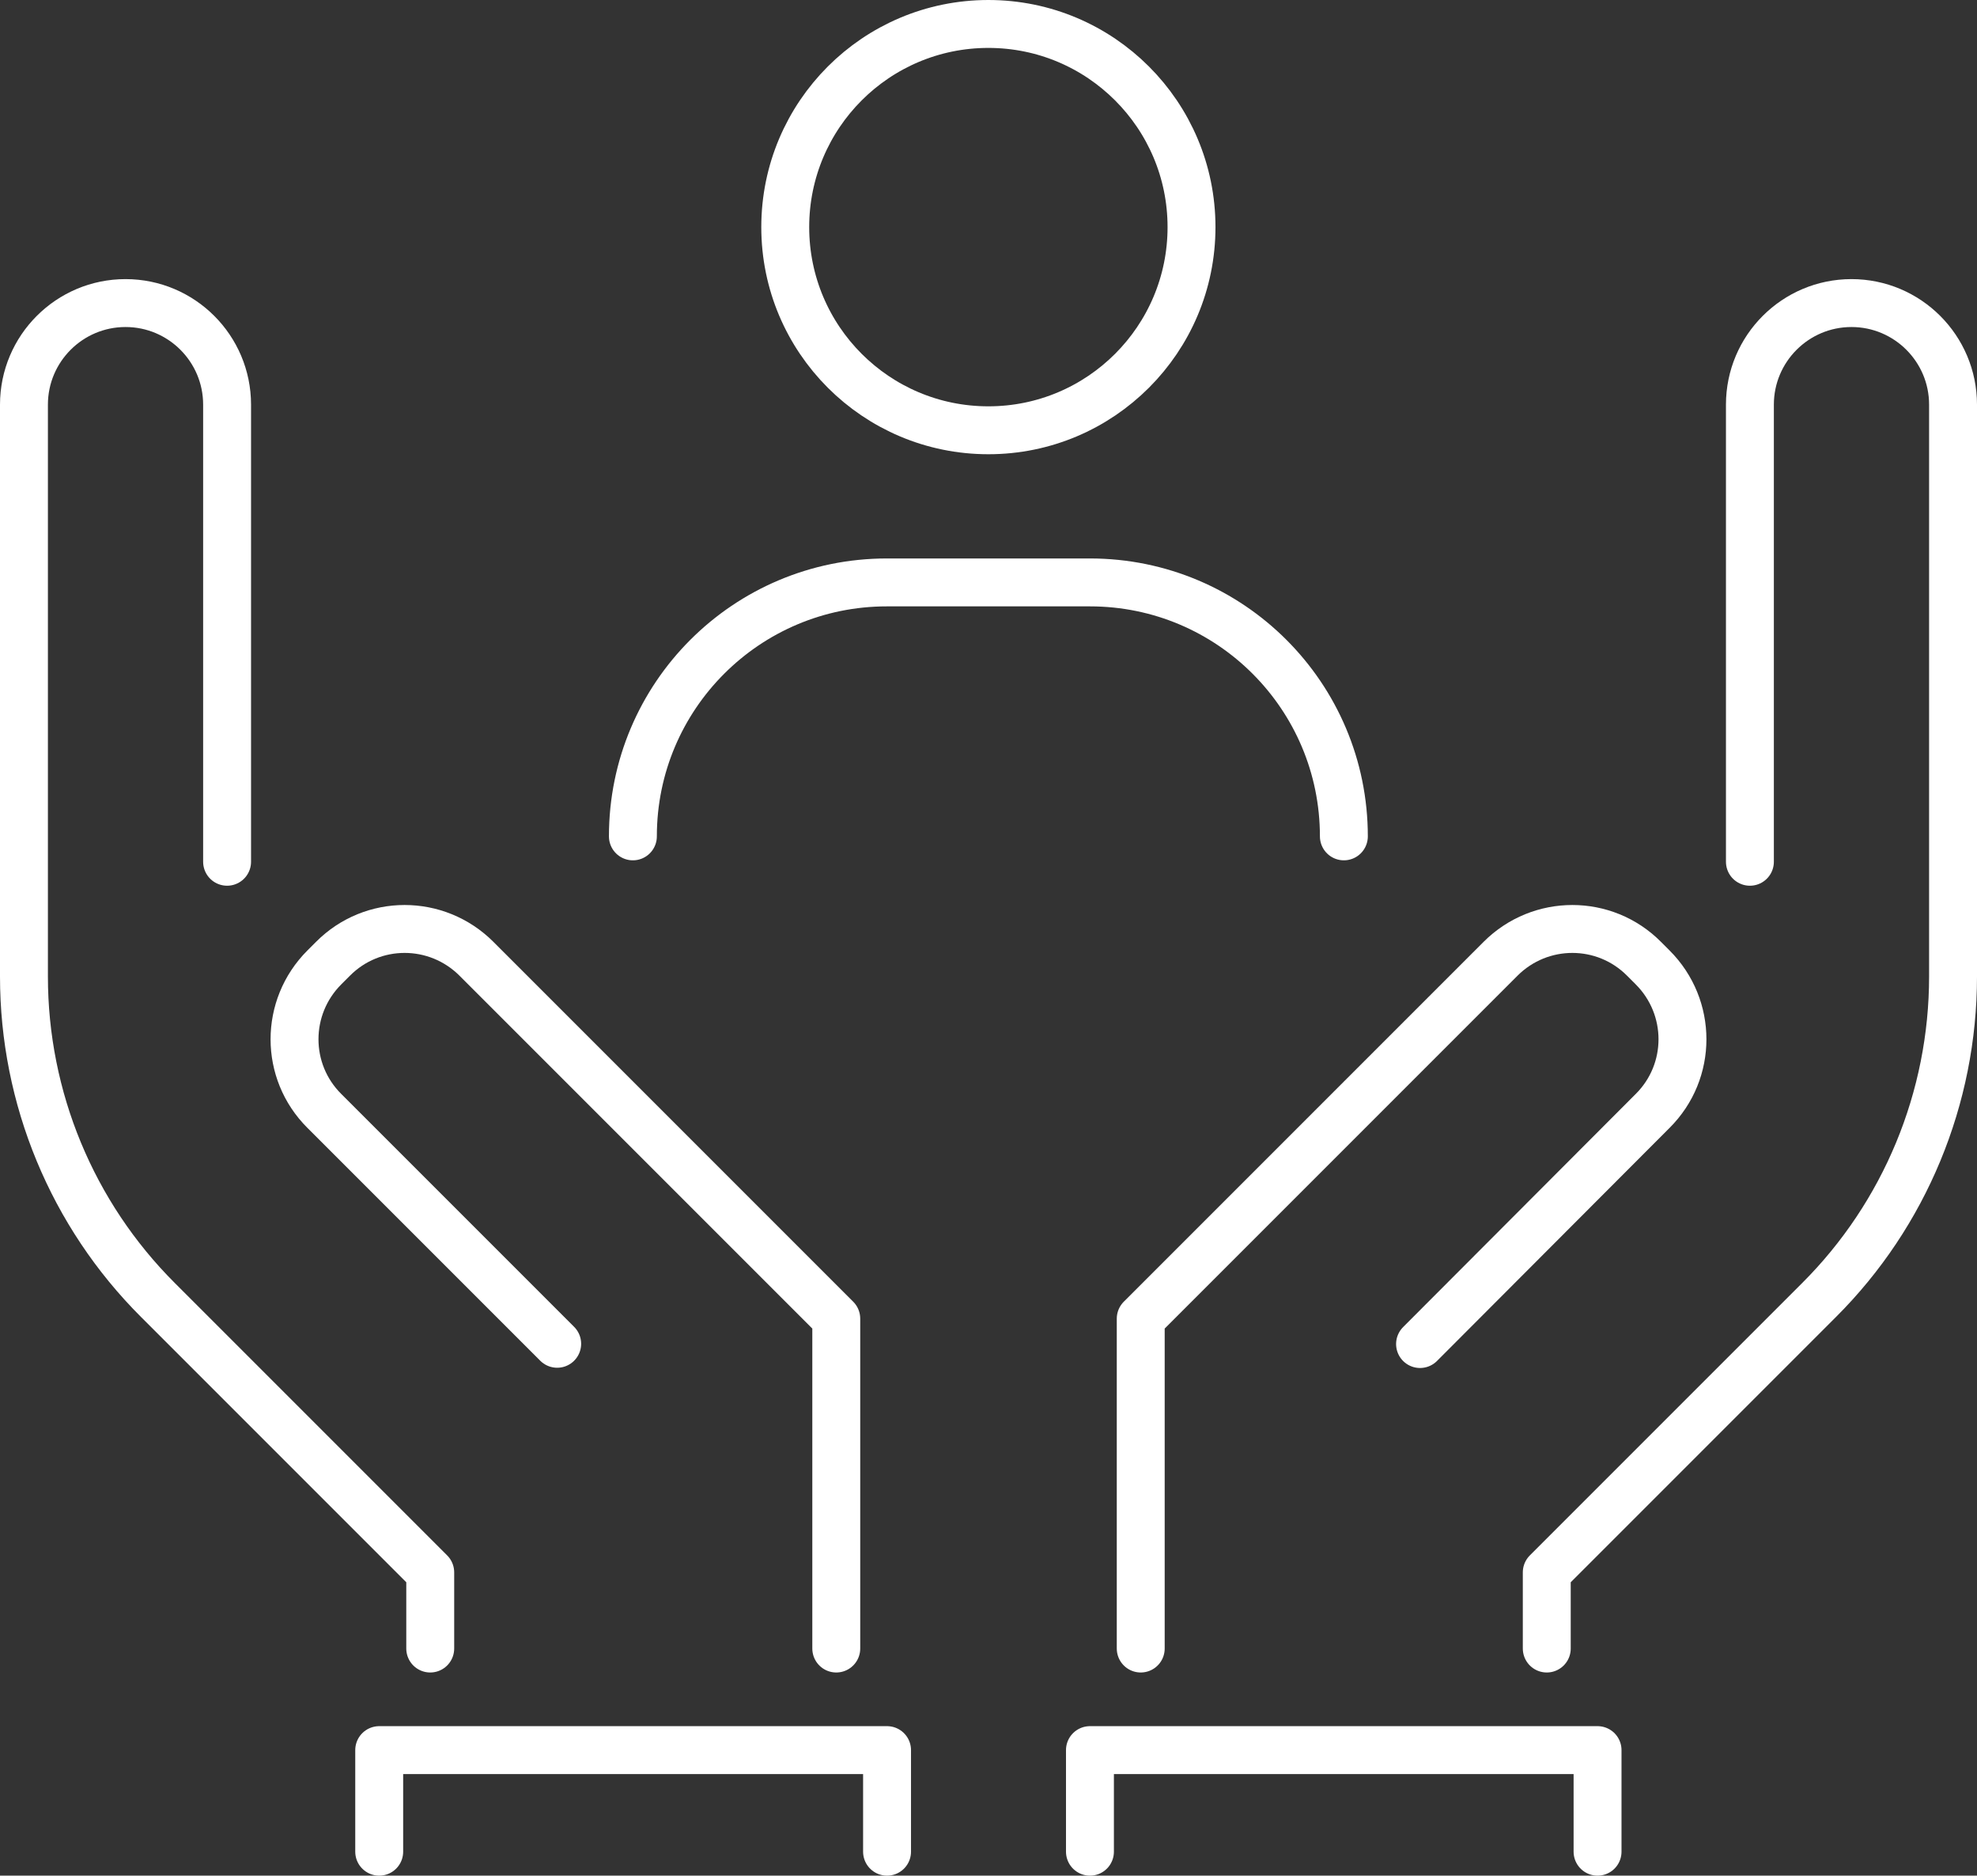
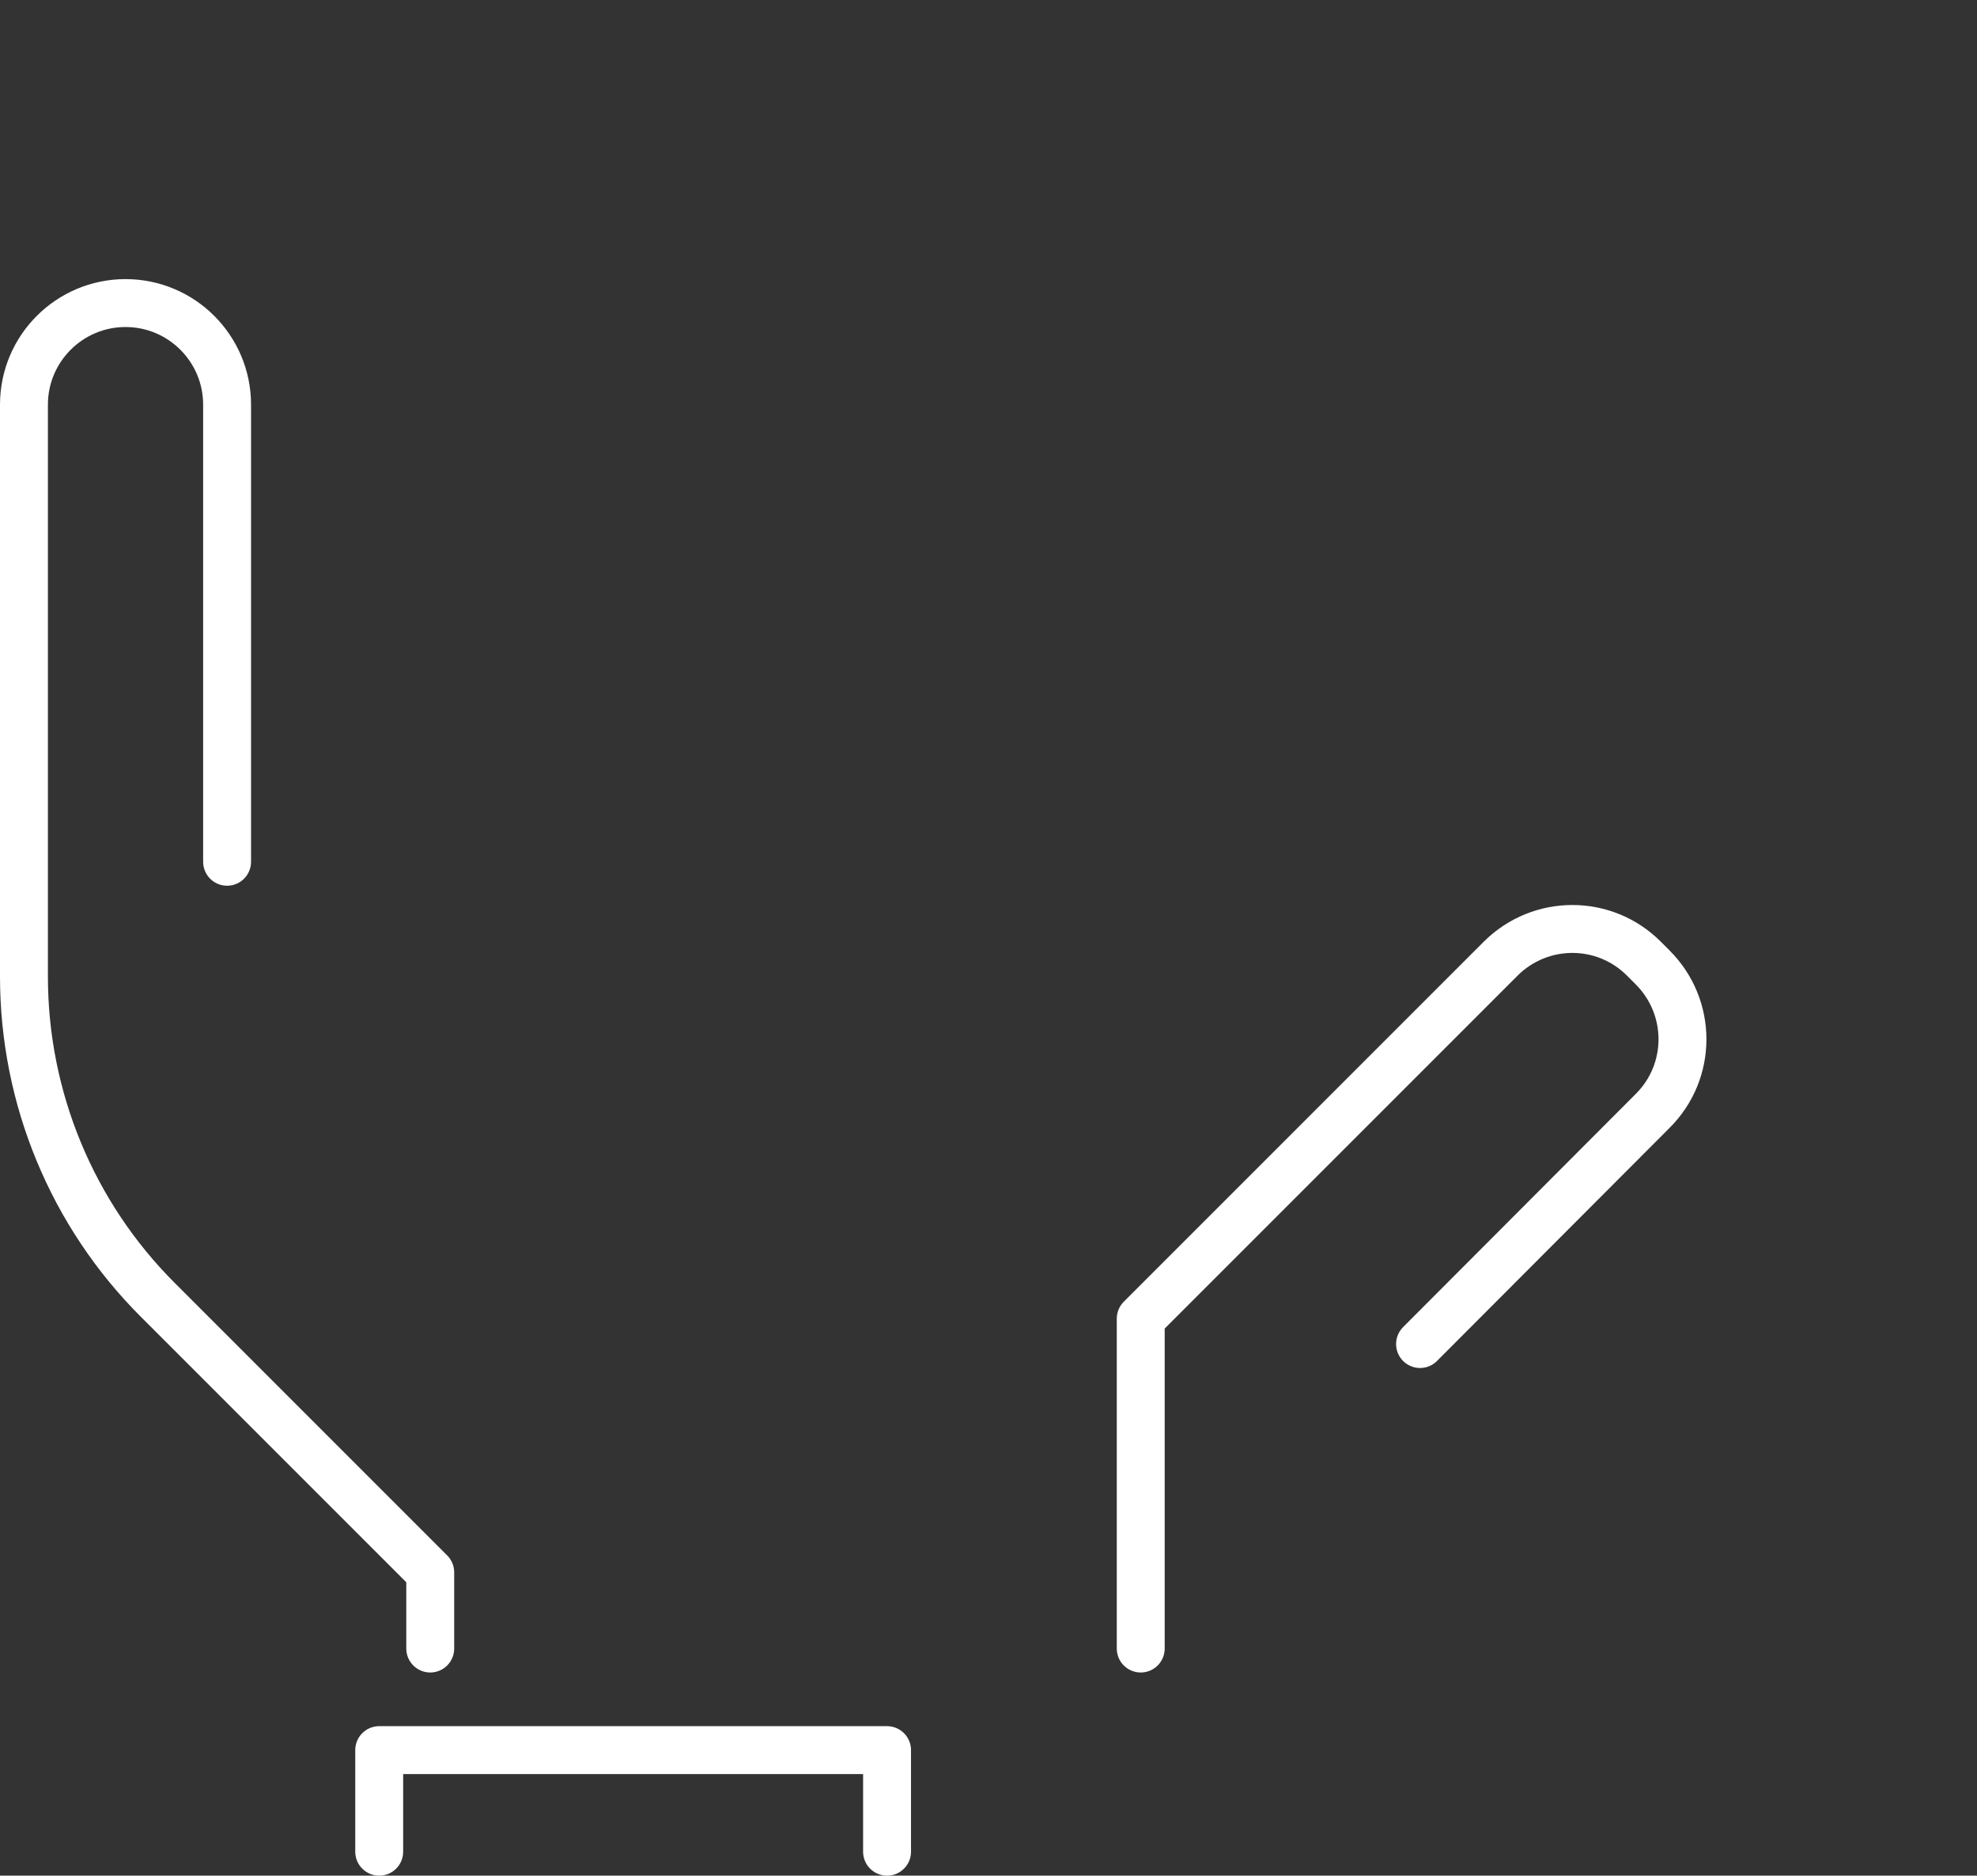
<svg xmlns="http://www.w3.org/2000/svg" version="1.1" id="Camada_1" x="0px" y="0px" viewBox="0 0 825.3 782.9" style="enable-background:new 0 0 825.3 782.9;" xml:space="preserve">
  <rect x="0" y="0" width="825.3" height="782.9" fill="#333333" stroke="none" />
  <style type="text/css">
	.st0{fill:none;stroke:#FFFFFF;stroke-width:20;stroke-linecap:round;stroke-linejoin:round;stroke-miterlimit:10;}
</style>
  <g>
-     <path class="st0" d="M349.1,688.1V550.4L198.9,400.2c-16.6-16.6-43.4-16.6-59.9,0l-3.6,3.6c-16.6,16.6-16.6,43.4,0,59.9l97.2,97.2" />
    <path class="st0" d="M94.8,359.7L94.8,359.7V168.9c0-23.4-19-42.4-42.4-42.4l0,0c-23.4,0-42.4,19-42.4,42.4v238.7   c0,50.7,20.1,99.3,56,135.1l113.6,113.6v31.8" />
    <path class="st0" d="M476.2,688.1V550.4l150.2-150.2c16.6-16.6,43.4-16.6,59.9,0l3.6,3.6c16.6,16.6,16.6,43.4,0,59.9L592.8,561" />
-     <path class="st0" d="M730.5,359.7L730.5,359.7V168.9c0-23.4,19-42.4,42.4-42.4l0,0c23.4,0,42.4,19,42.4,42.4v238.7   c0,50.7-20.1,99.3-56,135.1L645.7,656.3v31.8" />
    <polyline class="st0" points="158.3,772.9 158.3,730.5 370.3,730.5 370.3,772.9  " />
-     <polyline class="st0" points="455,772.9 455,730.5 666.9,730.5 666.9,772.9  " />
-     <circle class="st0" cx="412.6" cy="94.8" r="84.8" />
-     <path class="st0" d="M561,349.1L561,349.1c0-58.5-47.4-106-106-106h-84.8c-58.5,0-106,47.4-106,106l0,0" />
  </g>
</svg>